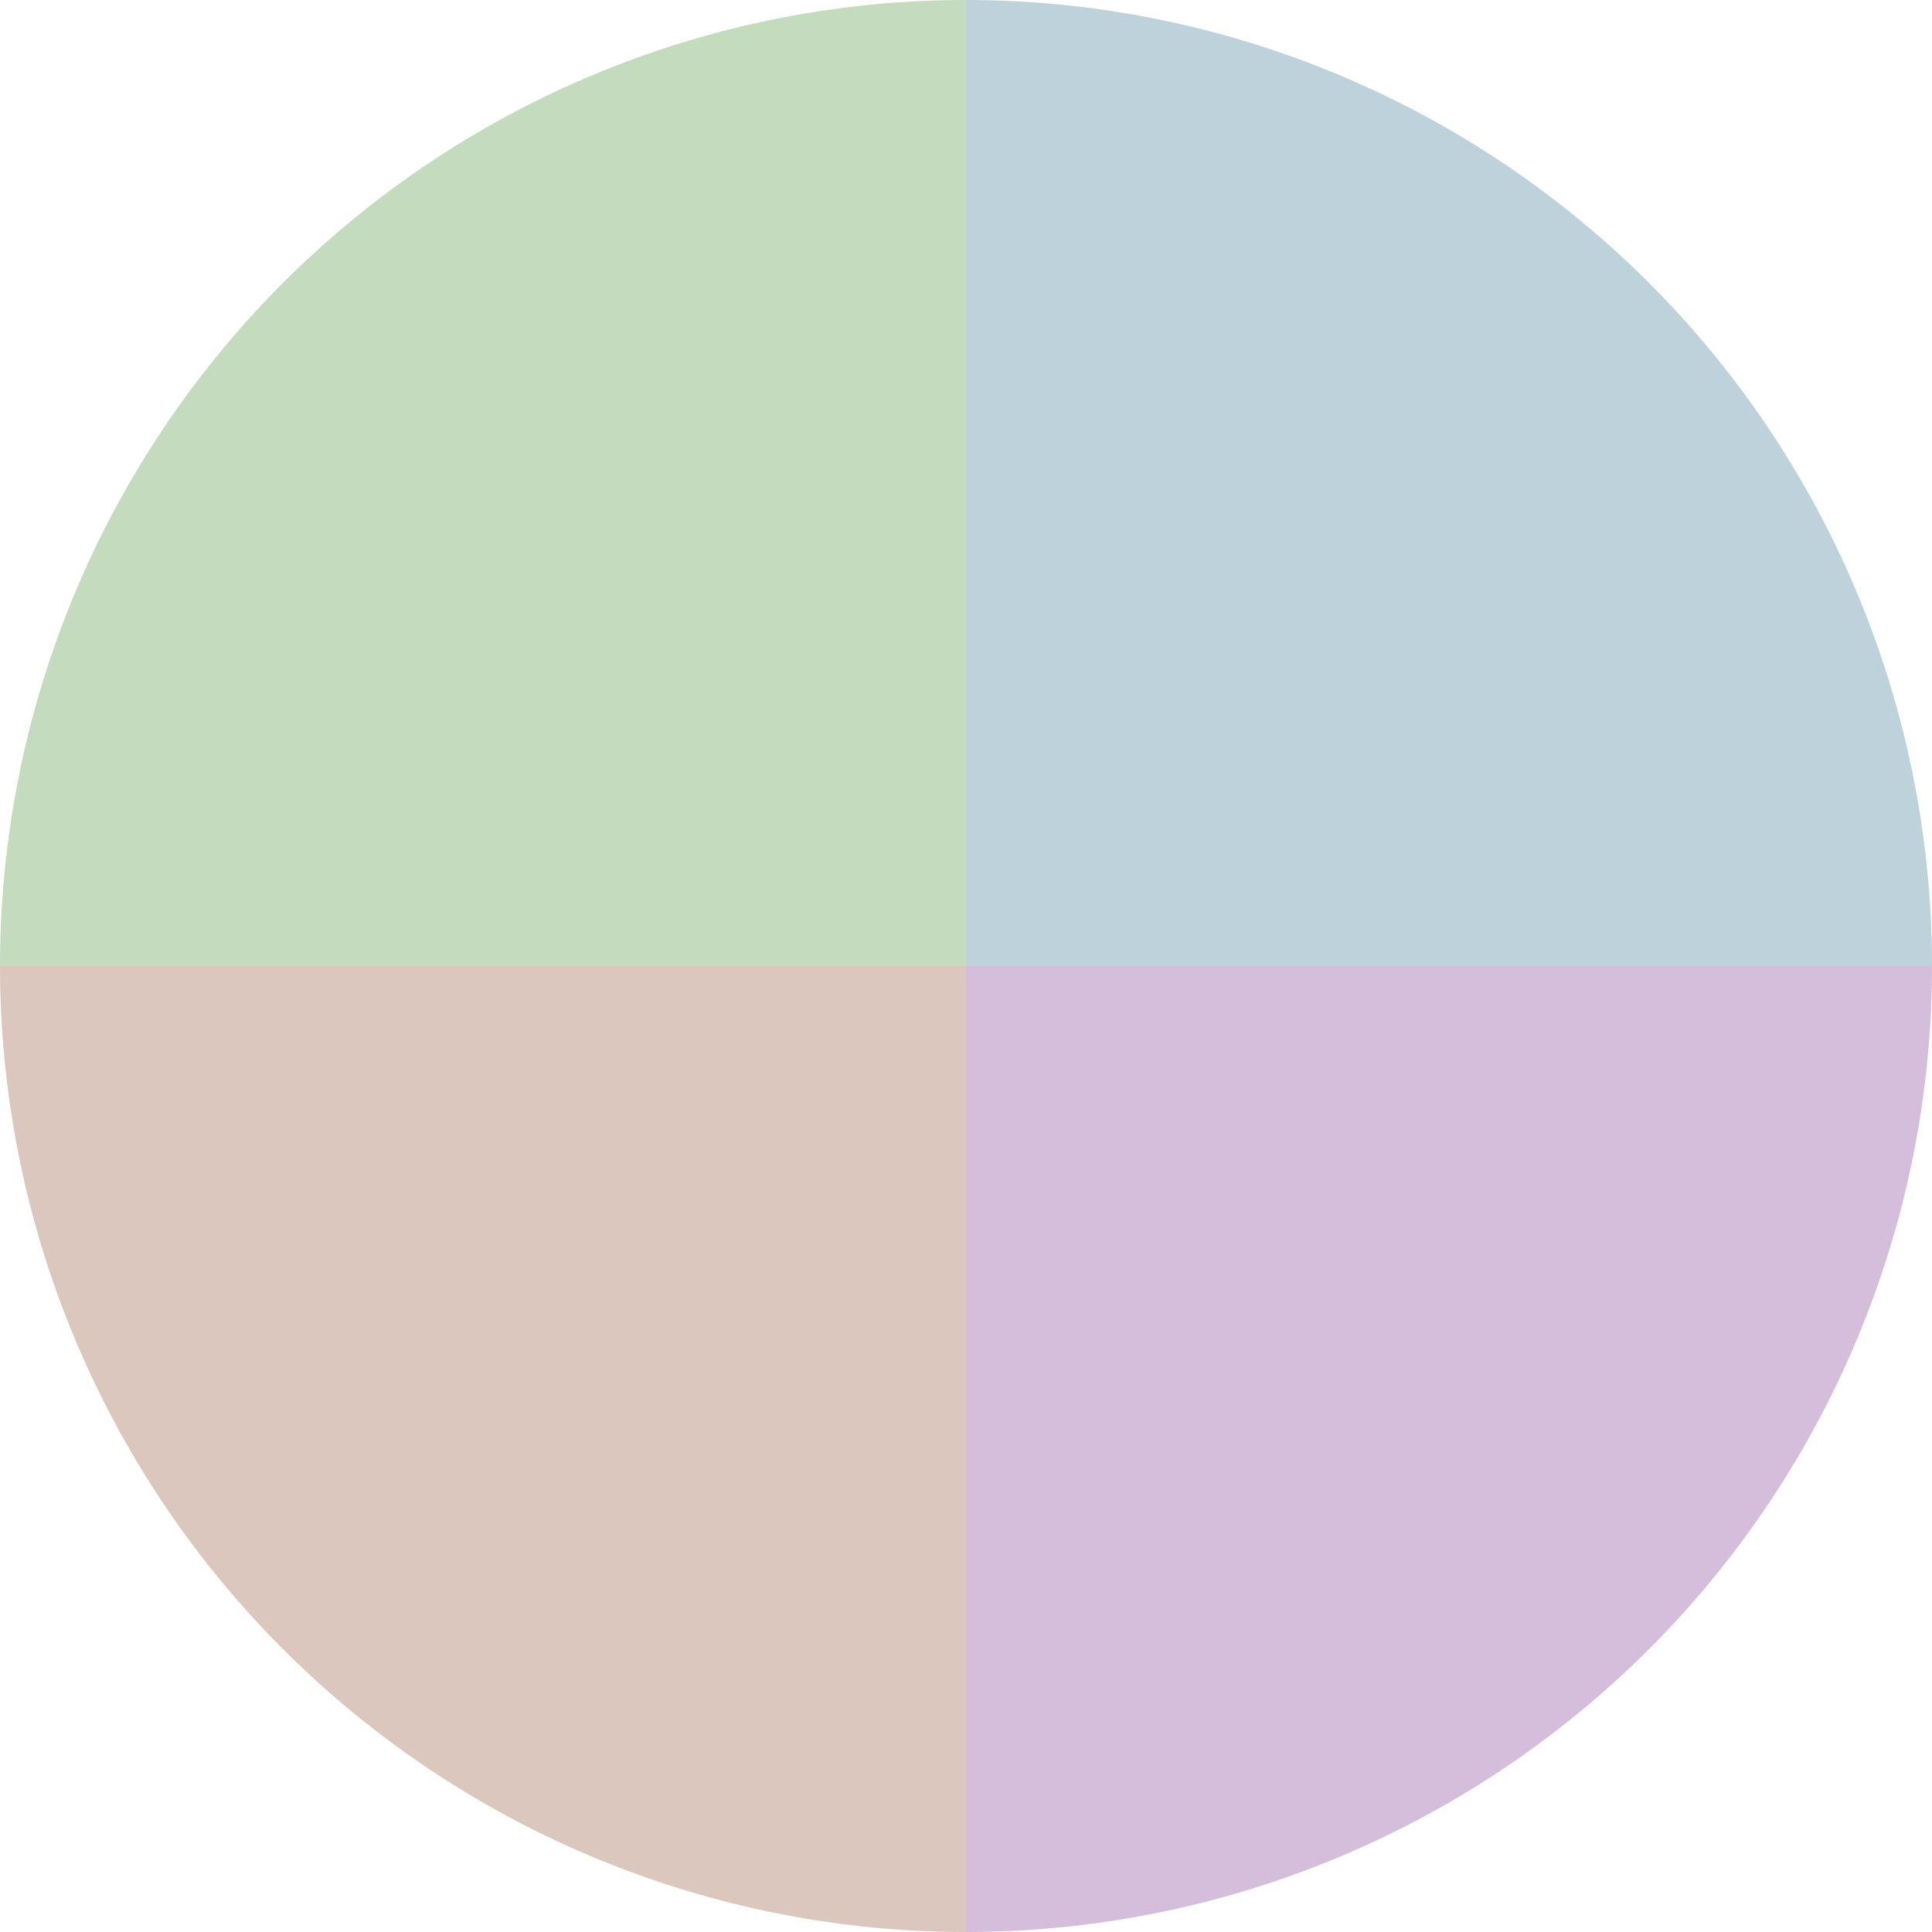
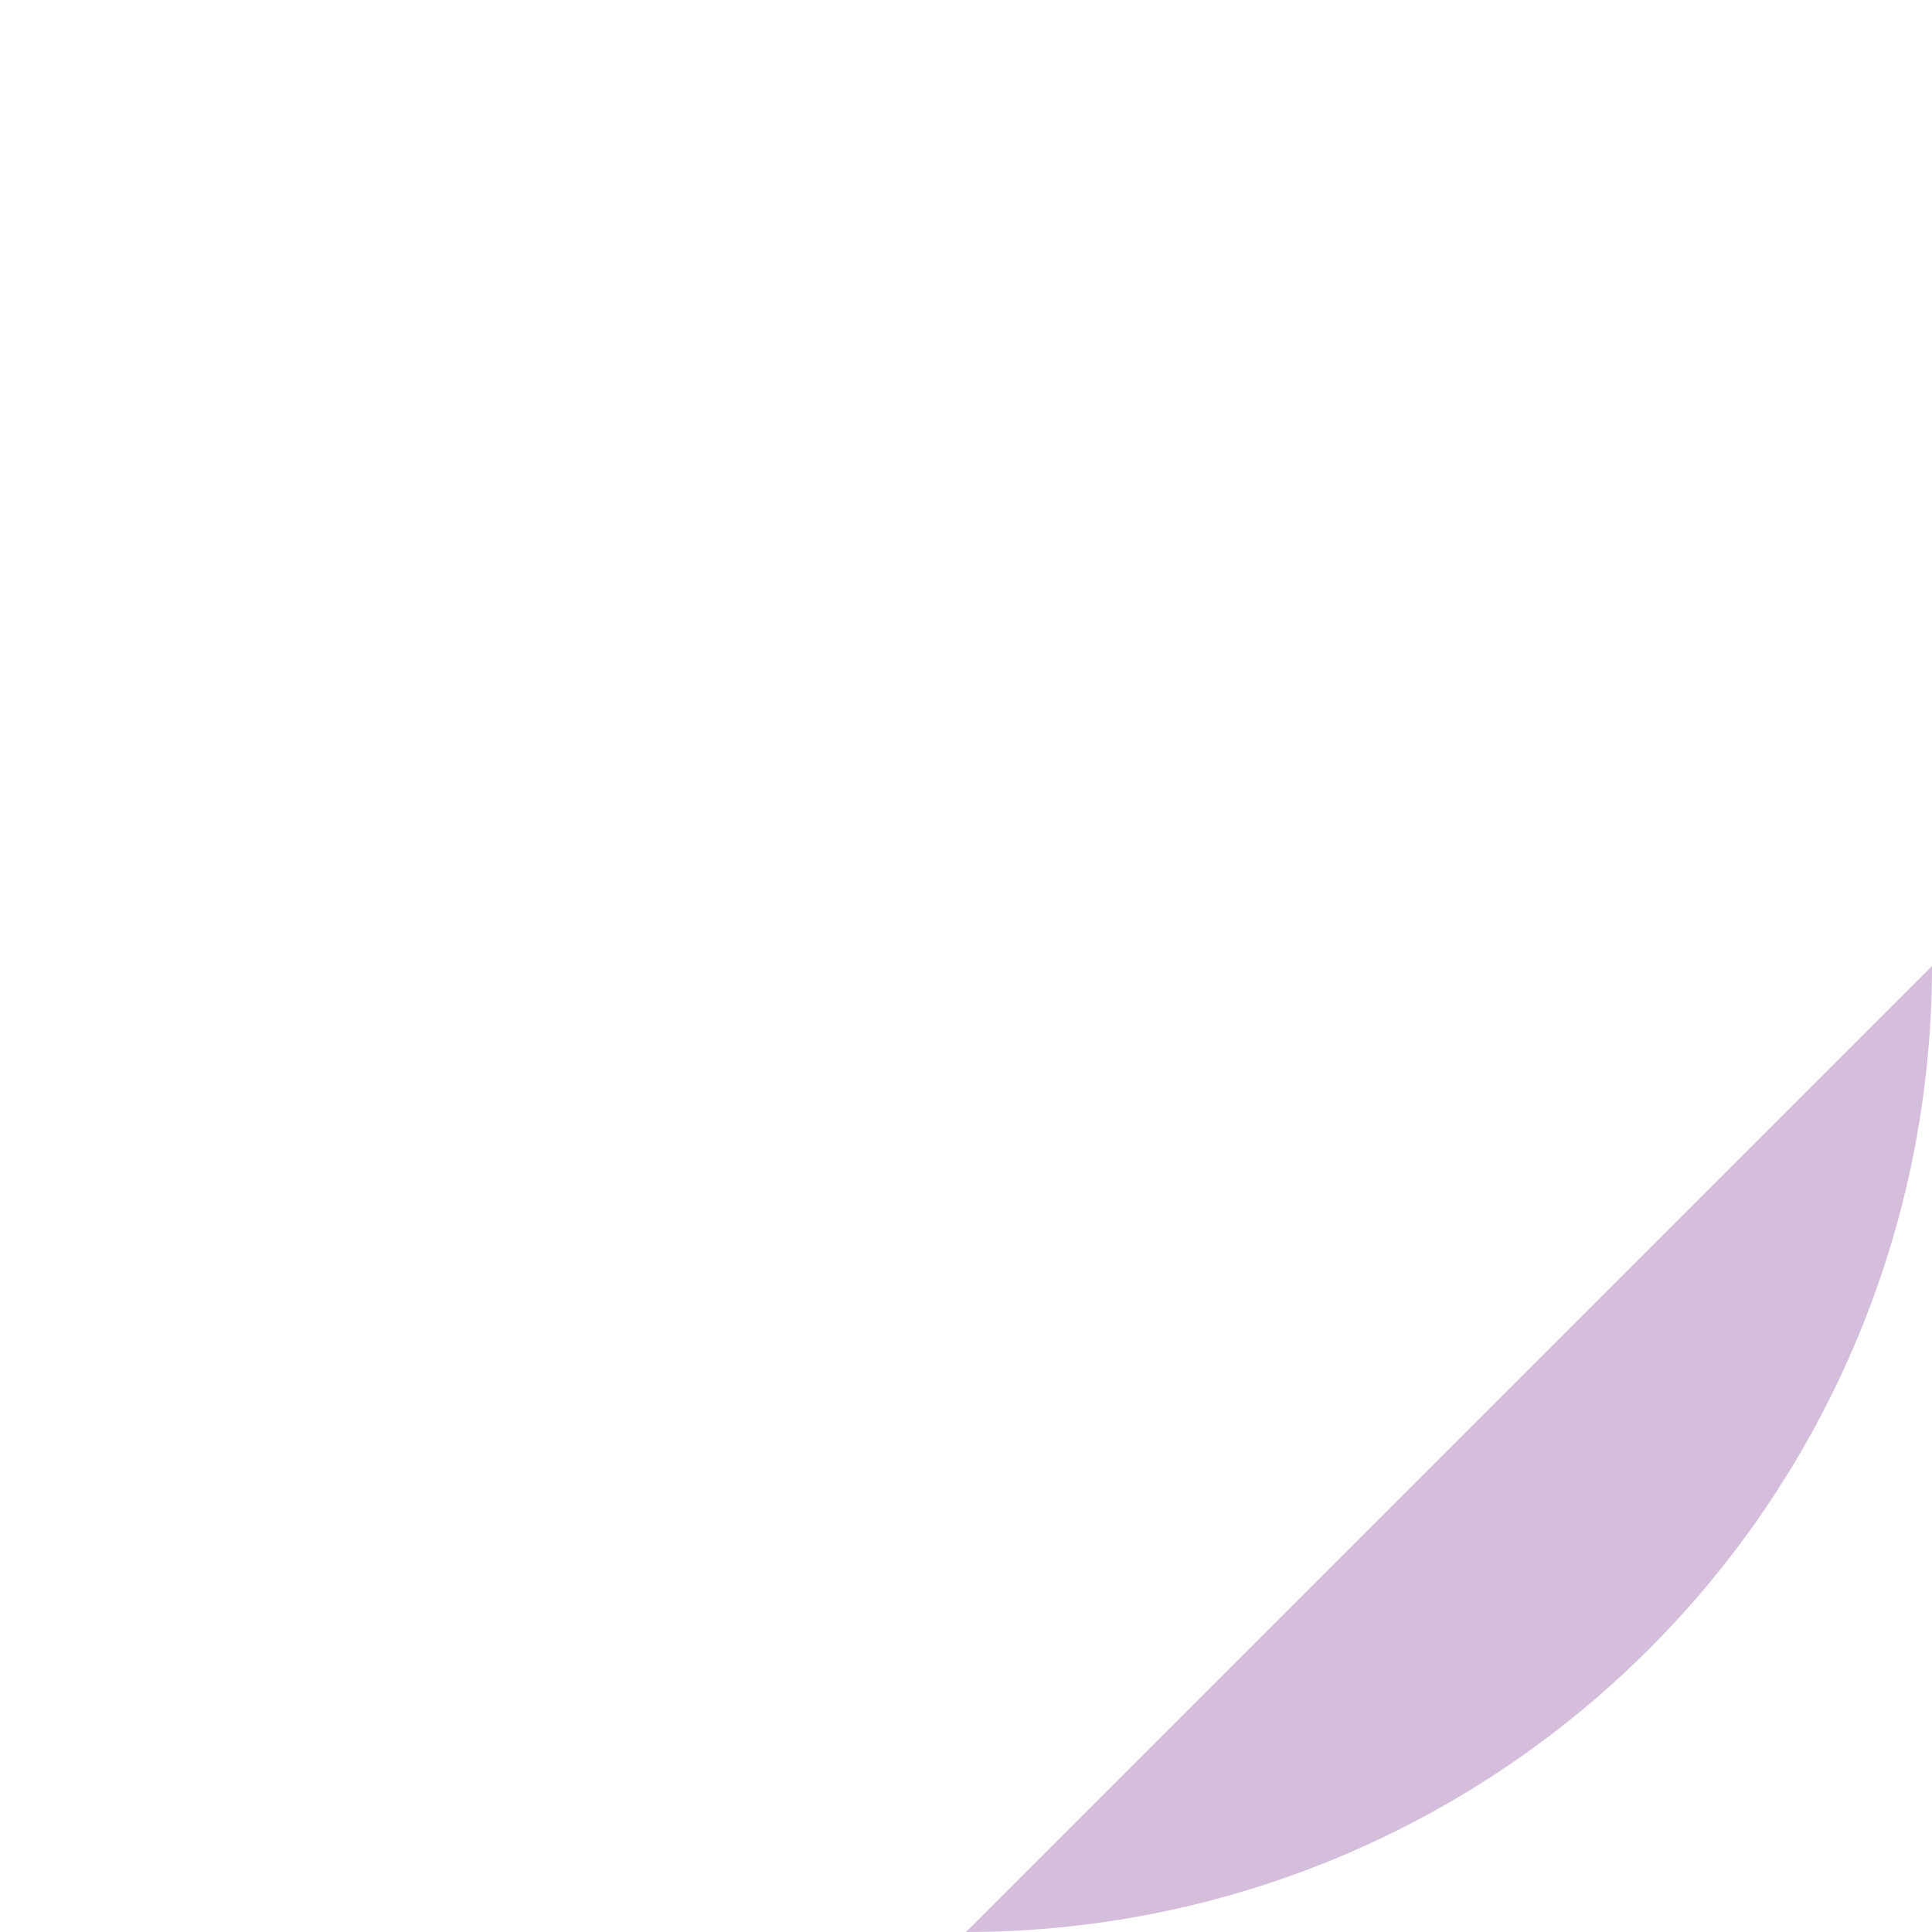
<svg xmlns="http://www.w3.org/2000/svg" width="500" height="500" viewBox="-1 -1 2 2">
-   <path d="M 0 -1               A 1,1 0 0,1 1 0             L 0,0              z" fill="#bed2db" />
-   <path d="M 1 0               A 1,1 0 0,1 0 1             L 0,0              z" fill="#d5bedb" />
-   <path d="M 0 1               A 1,1 0 0,1 -1 0             L 0,0              z" fill="#dbc7be" />
-   <path d="M -1 0               A 1,1 0 0,1 -0 -1             L 0,0              z" fill="#c4dbbe" />
+   <path d="M 1 0               A 1,1 0 0,1 0 1             z" fill="#d5bedb" />
</svg>